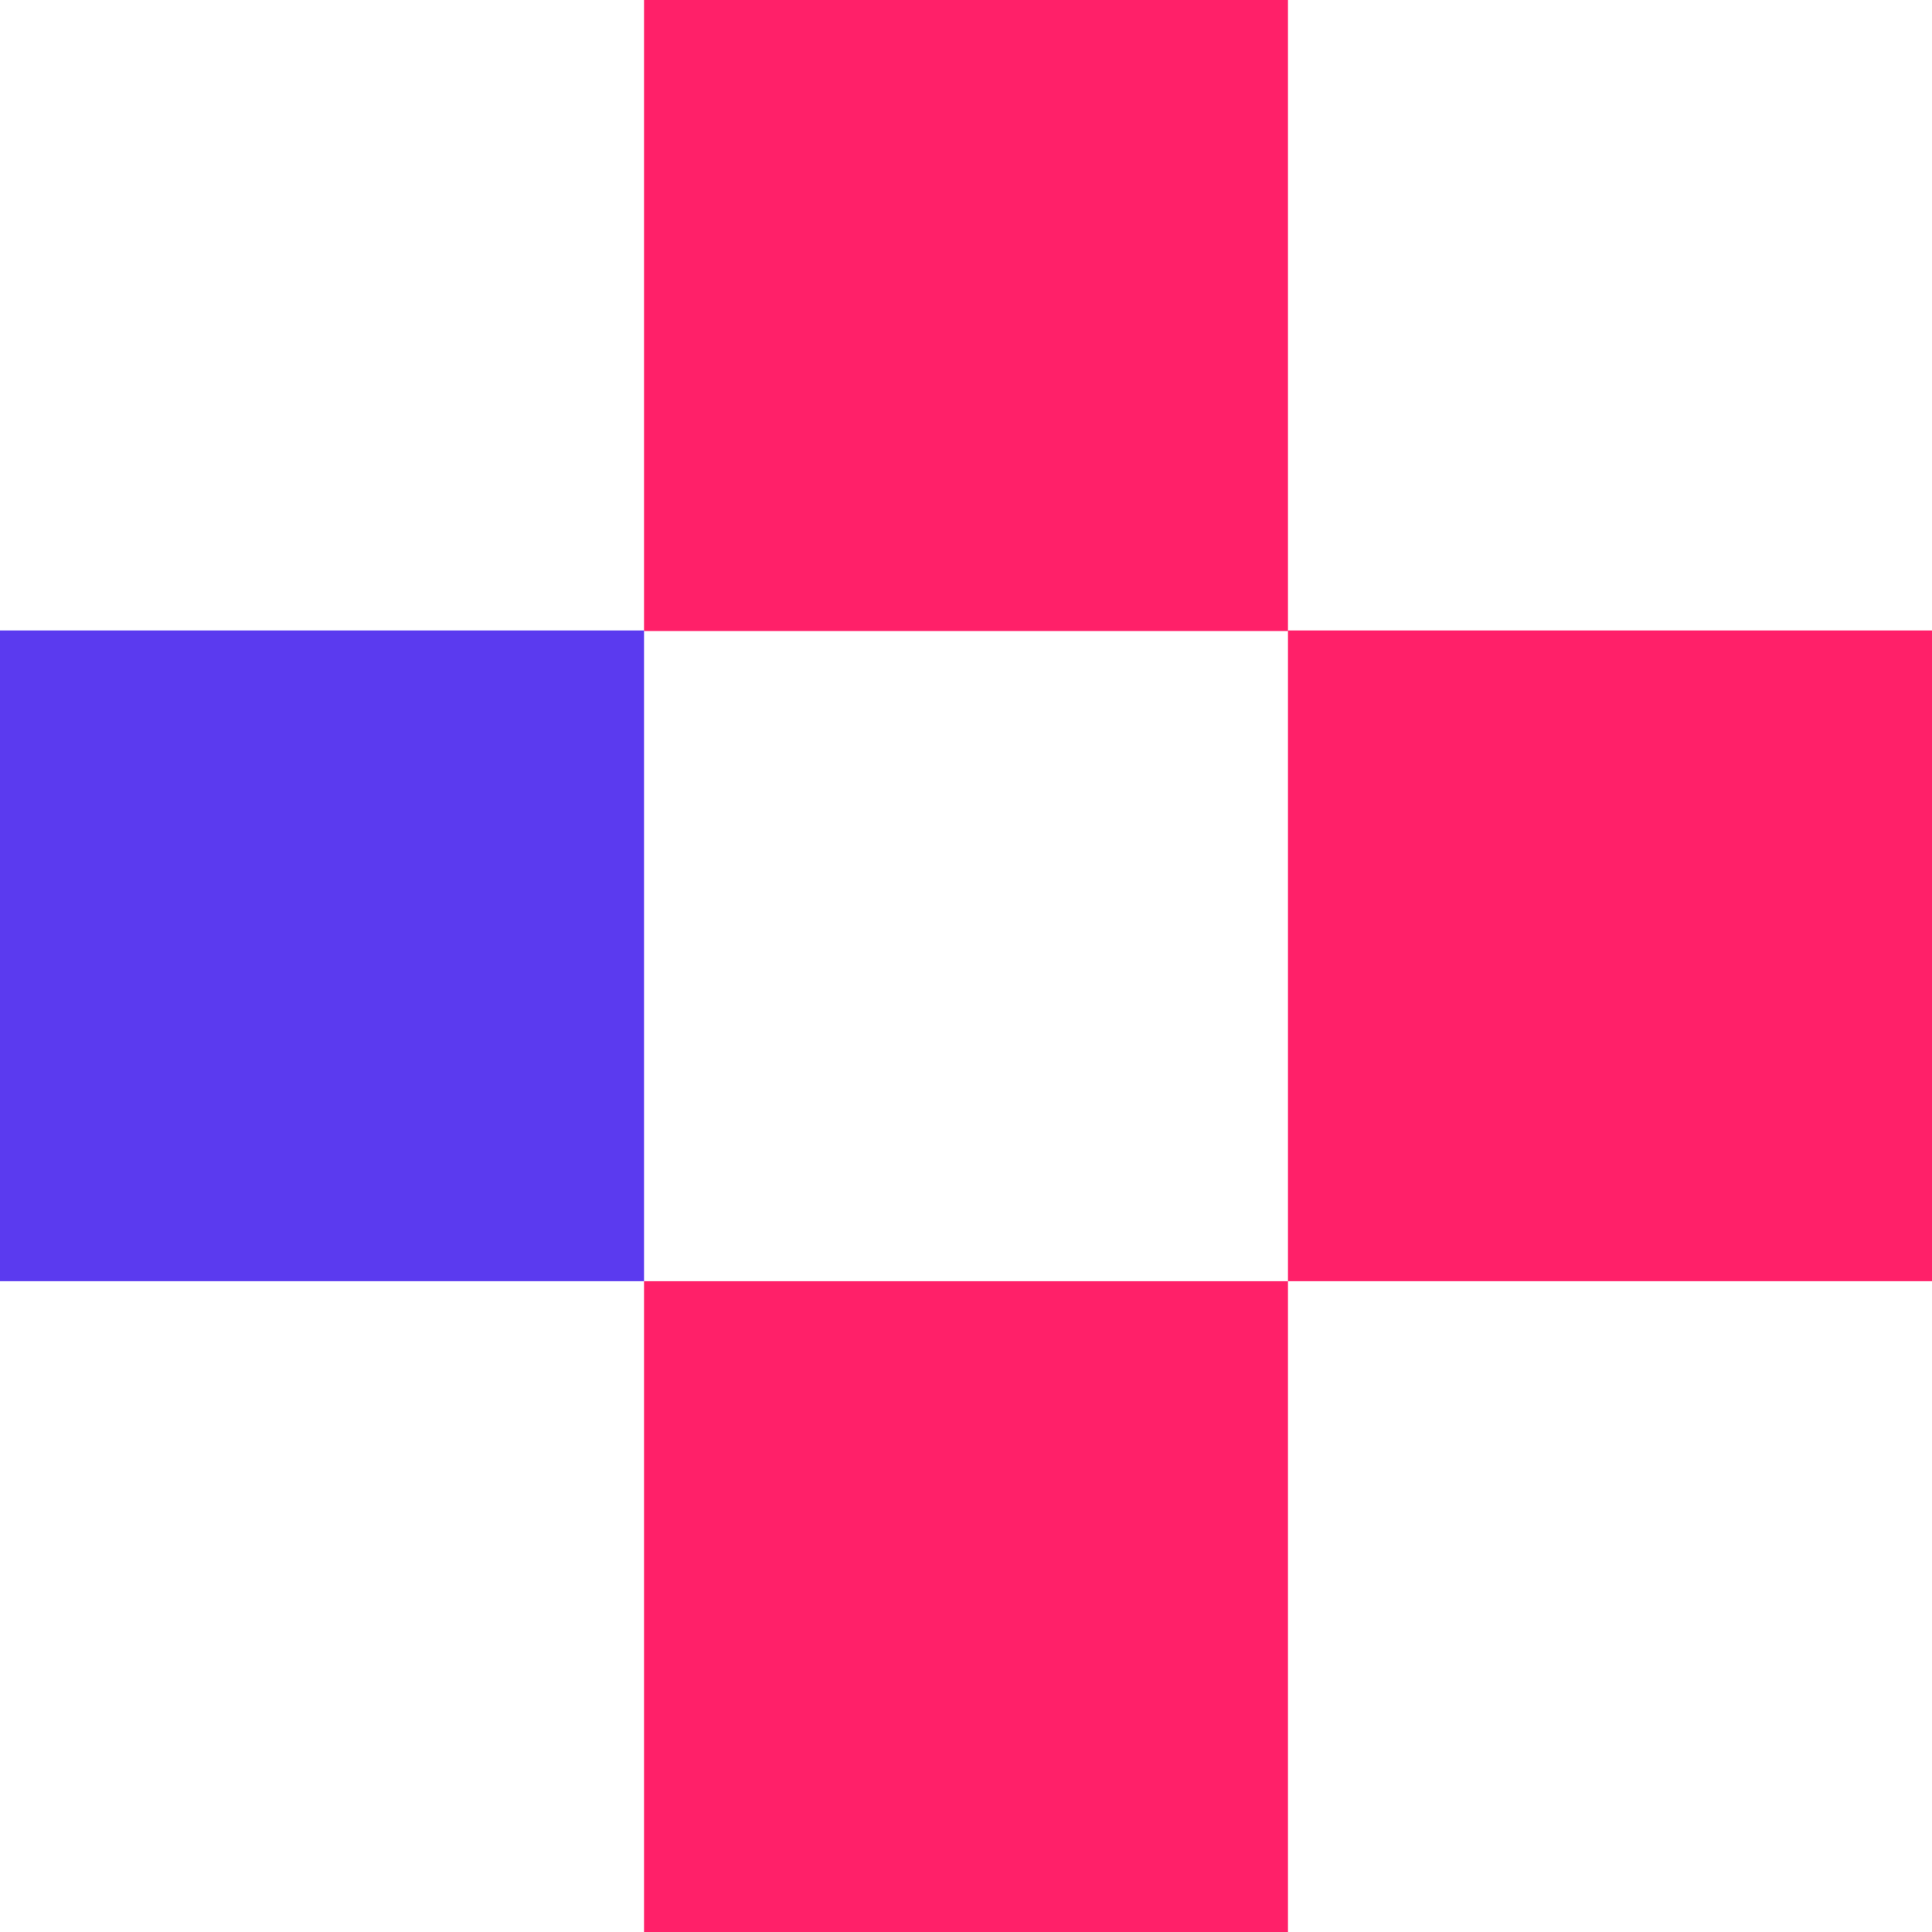
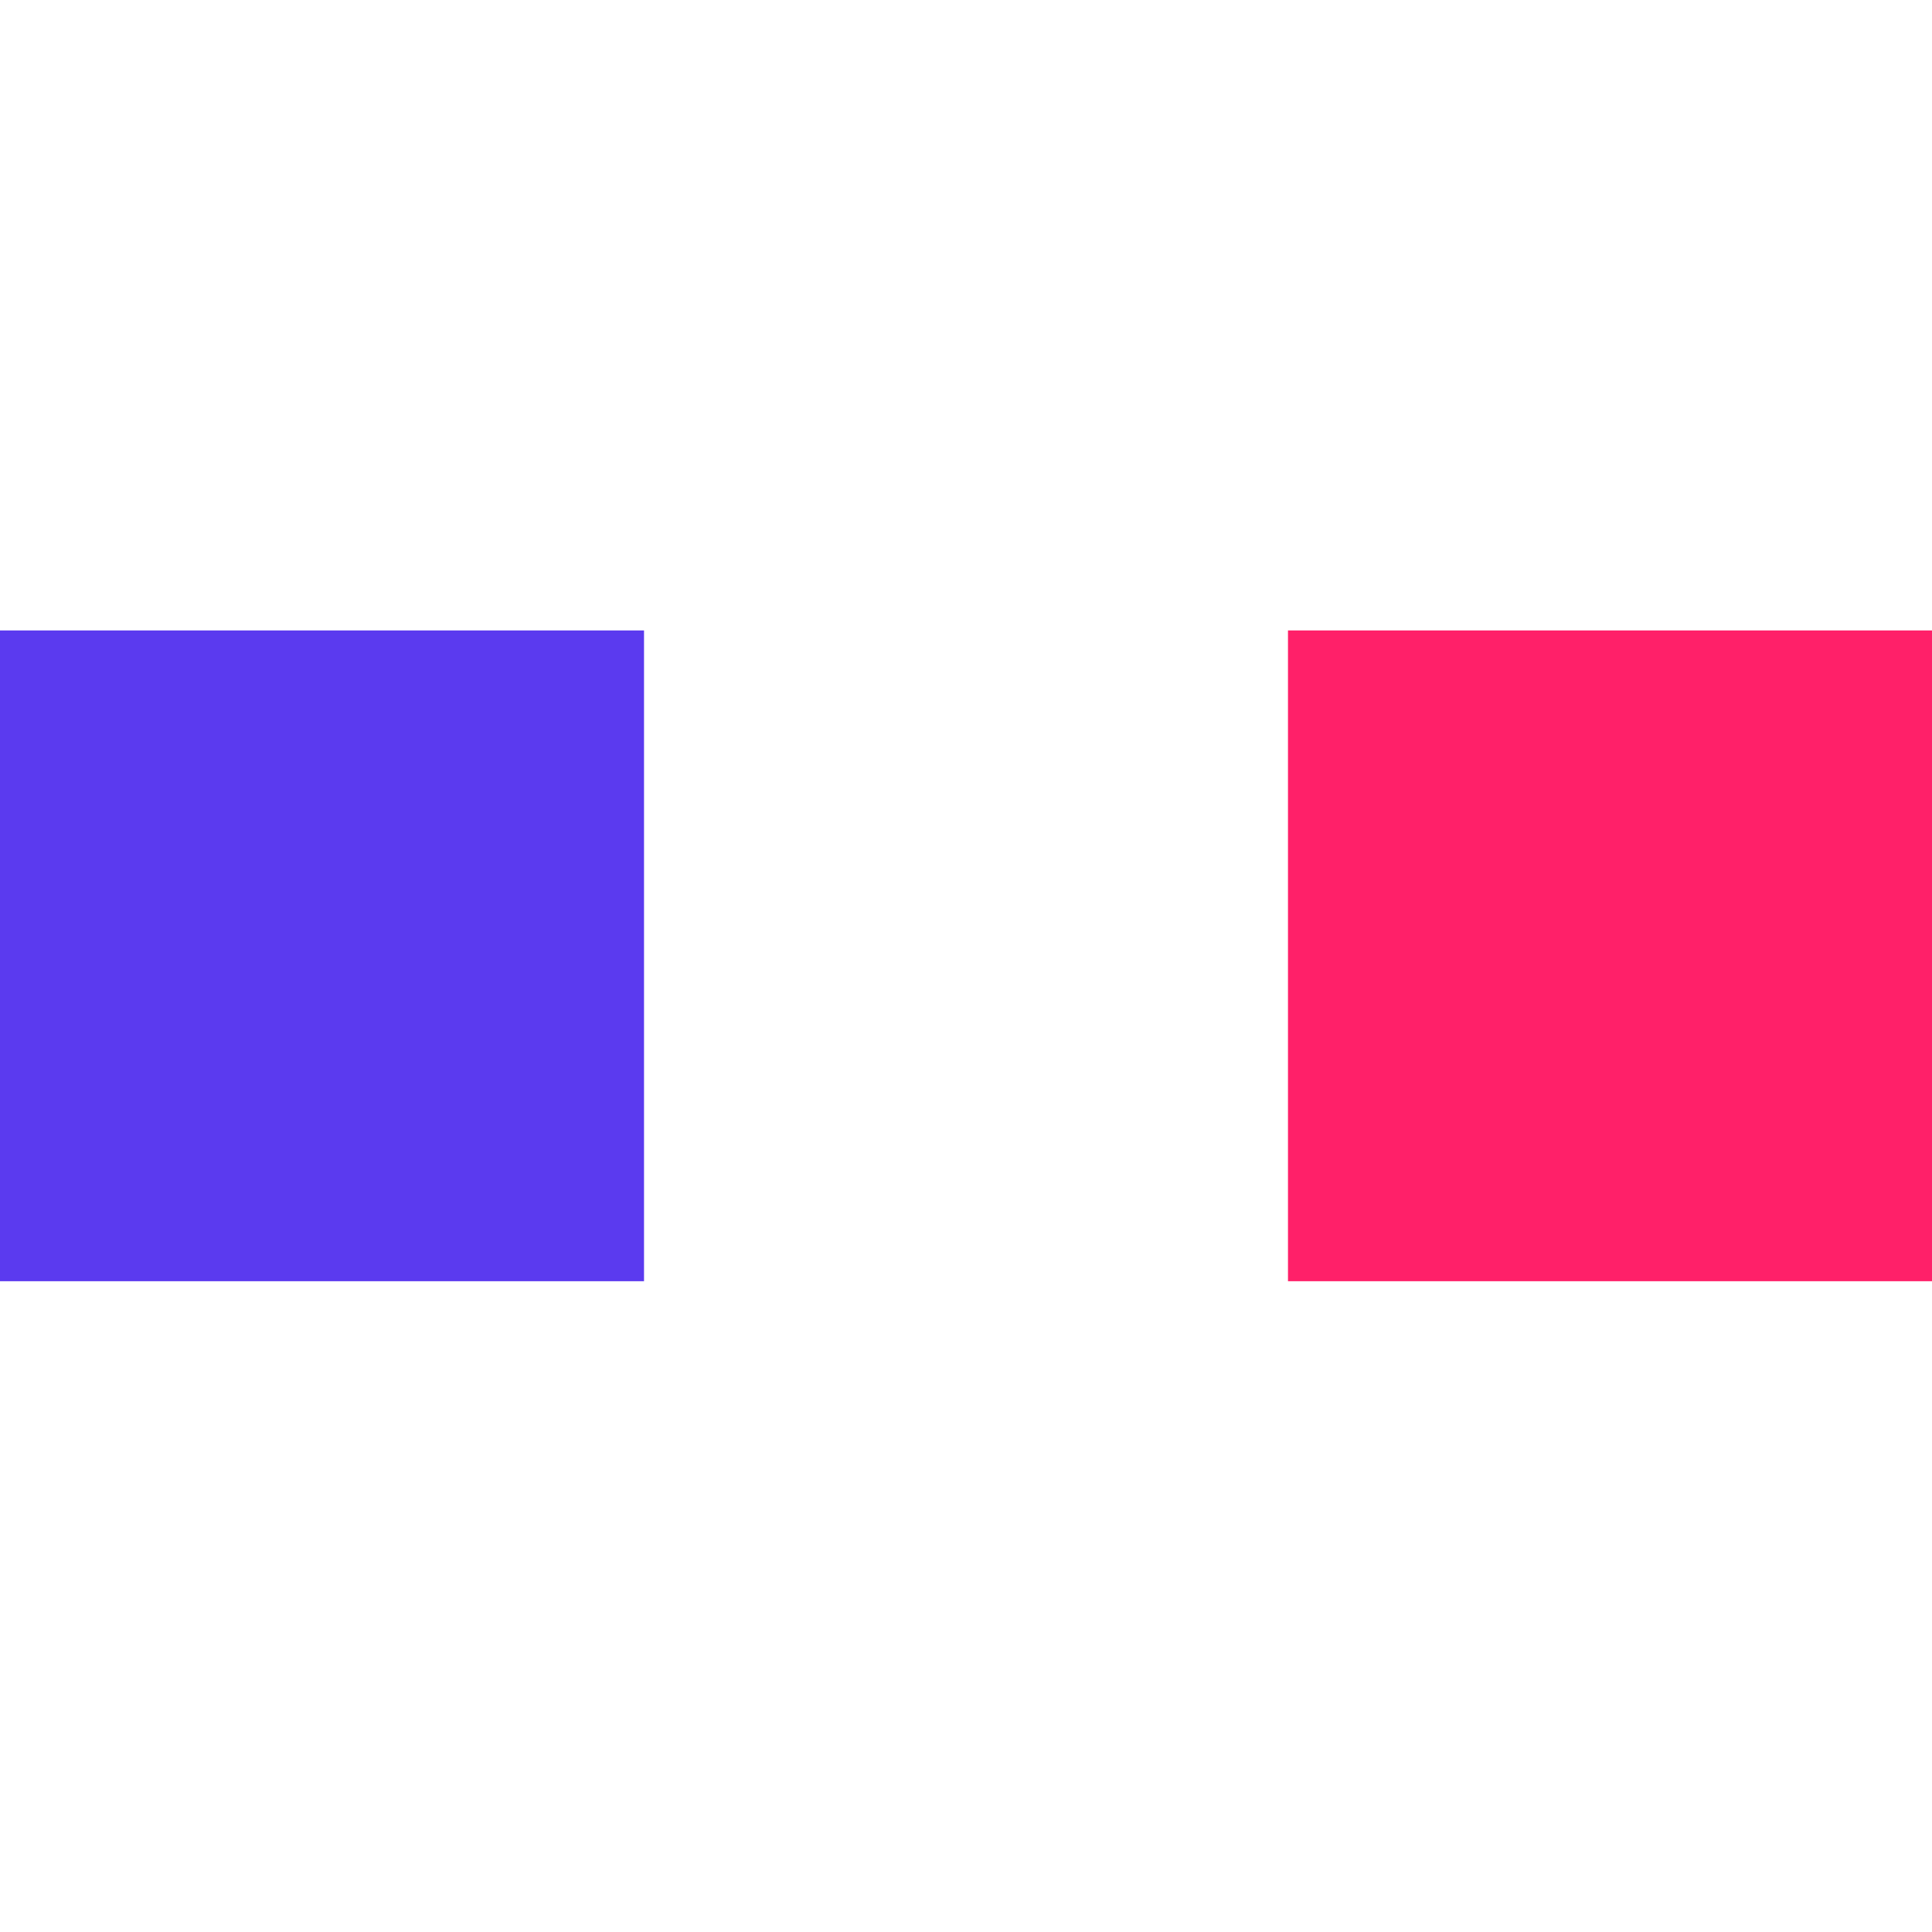
<svg xmlns="http://www.w3.org/2000/svg" width="32" height="32" viewBox="0 0 32 32" fill="none">
  <path d="M0 10.442H10.667V21.221H0V10.442Z" fill="#5B3AEF" />
-   <path d="M10.667 0H21.333V10.452H10.667V0Z" fill="#FF2069" />
  <path d="M21.333 10.442H32V21.221H21.333V10.442Z" fill="#FF2069" />
-   <path d="M10.667 21.221H21.333V32H10.667V21.221Z" fill="#FF2069" />
</svg>